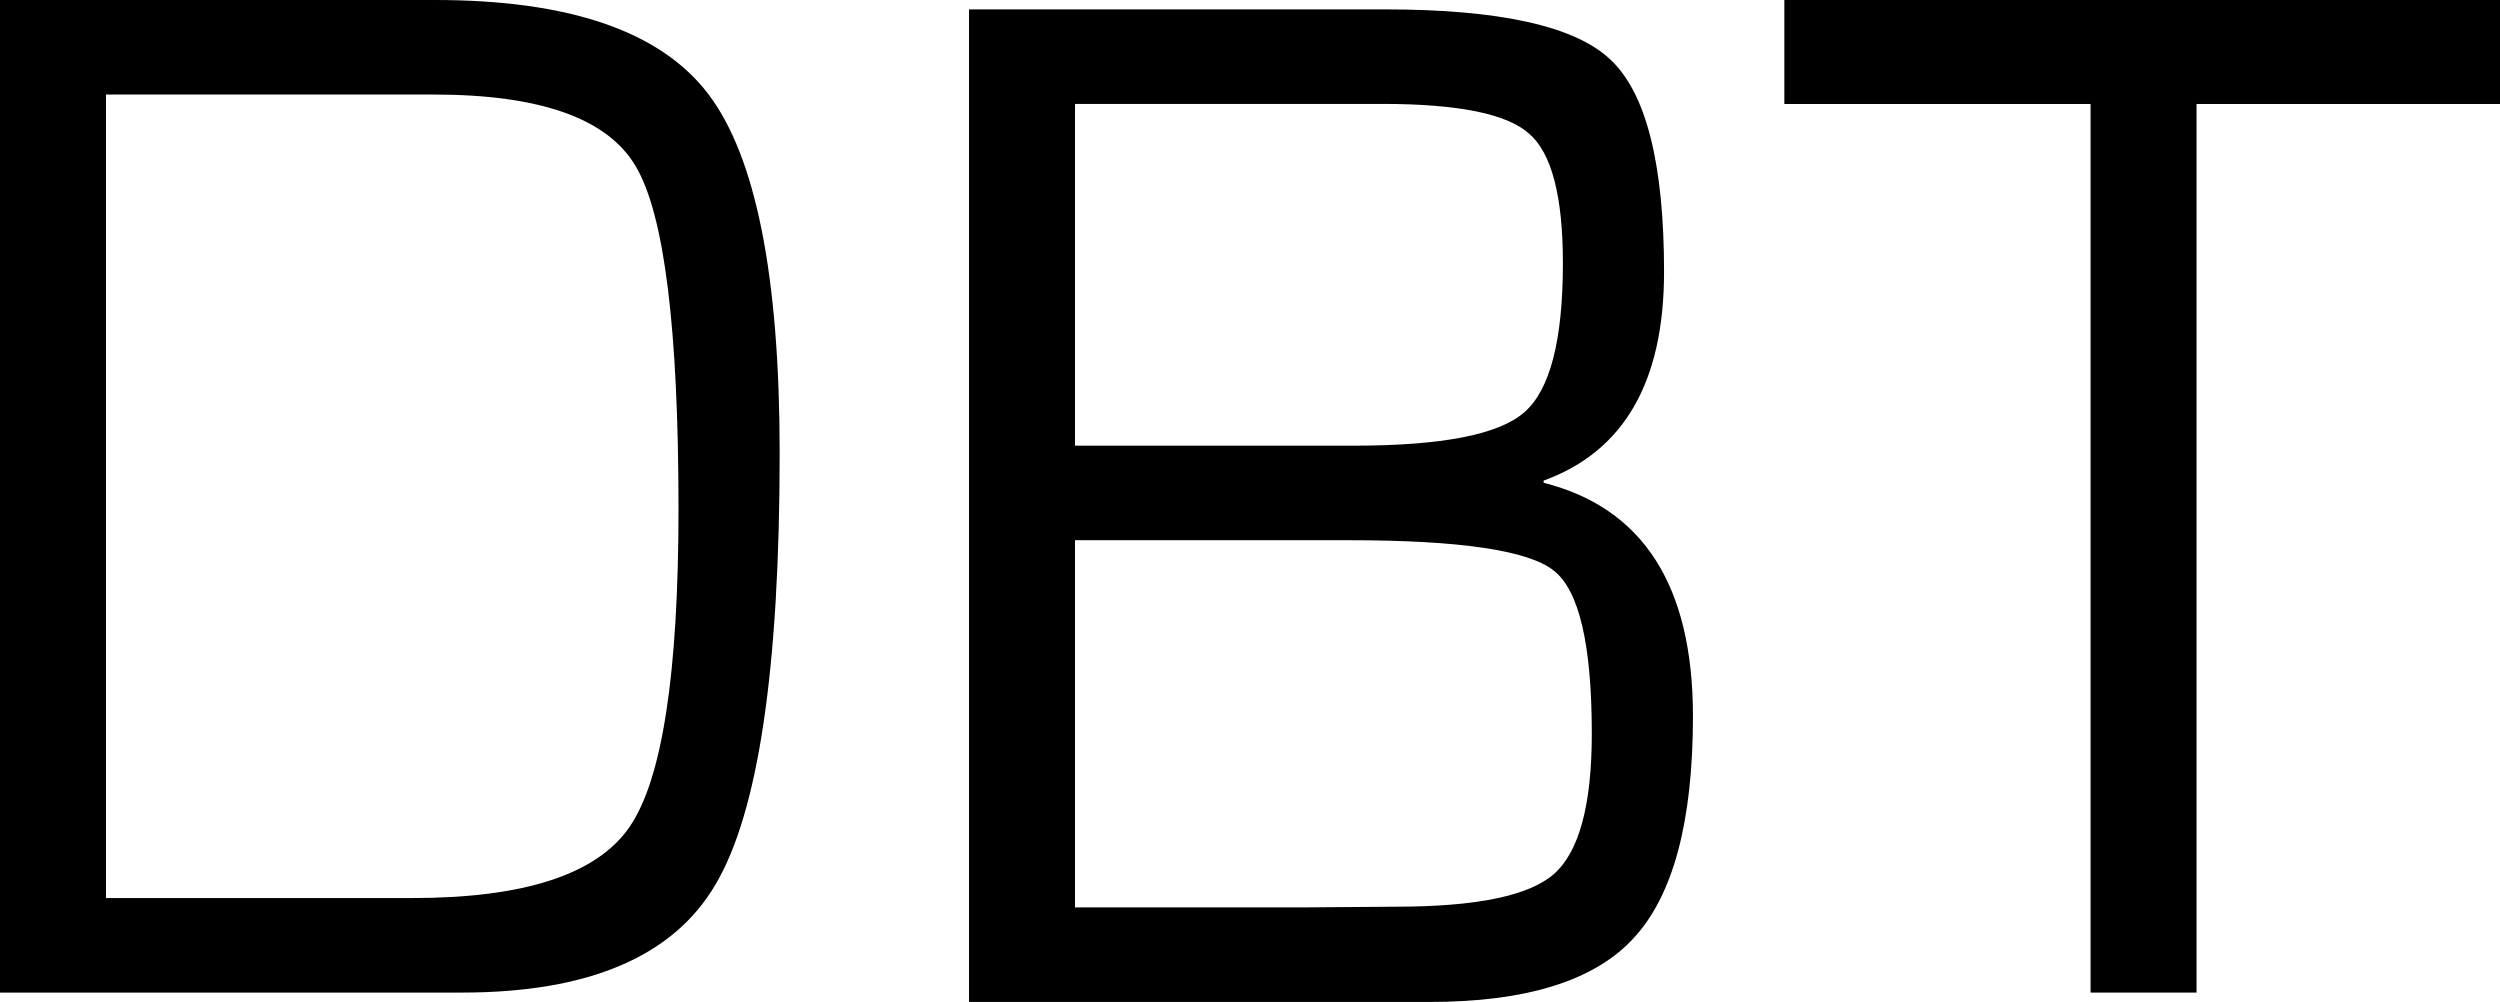
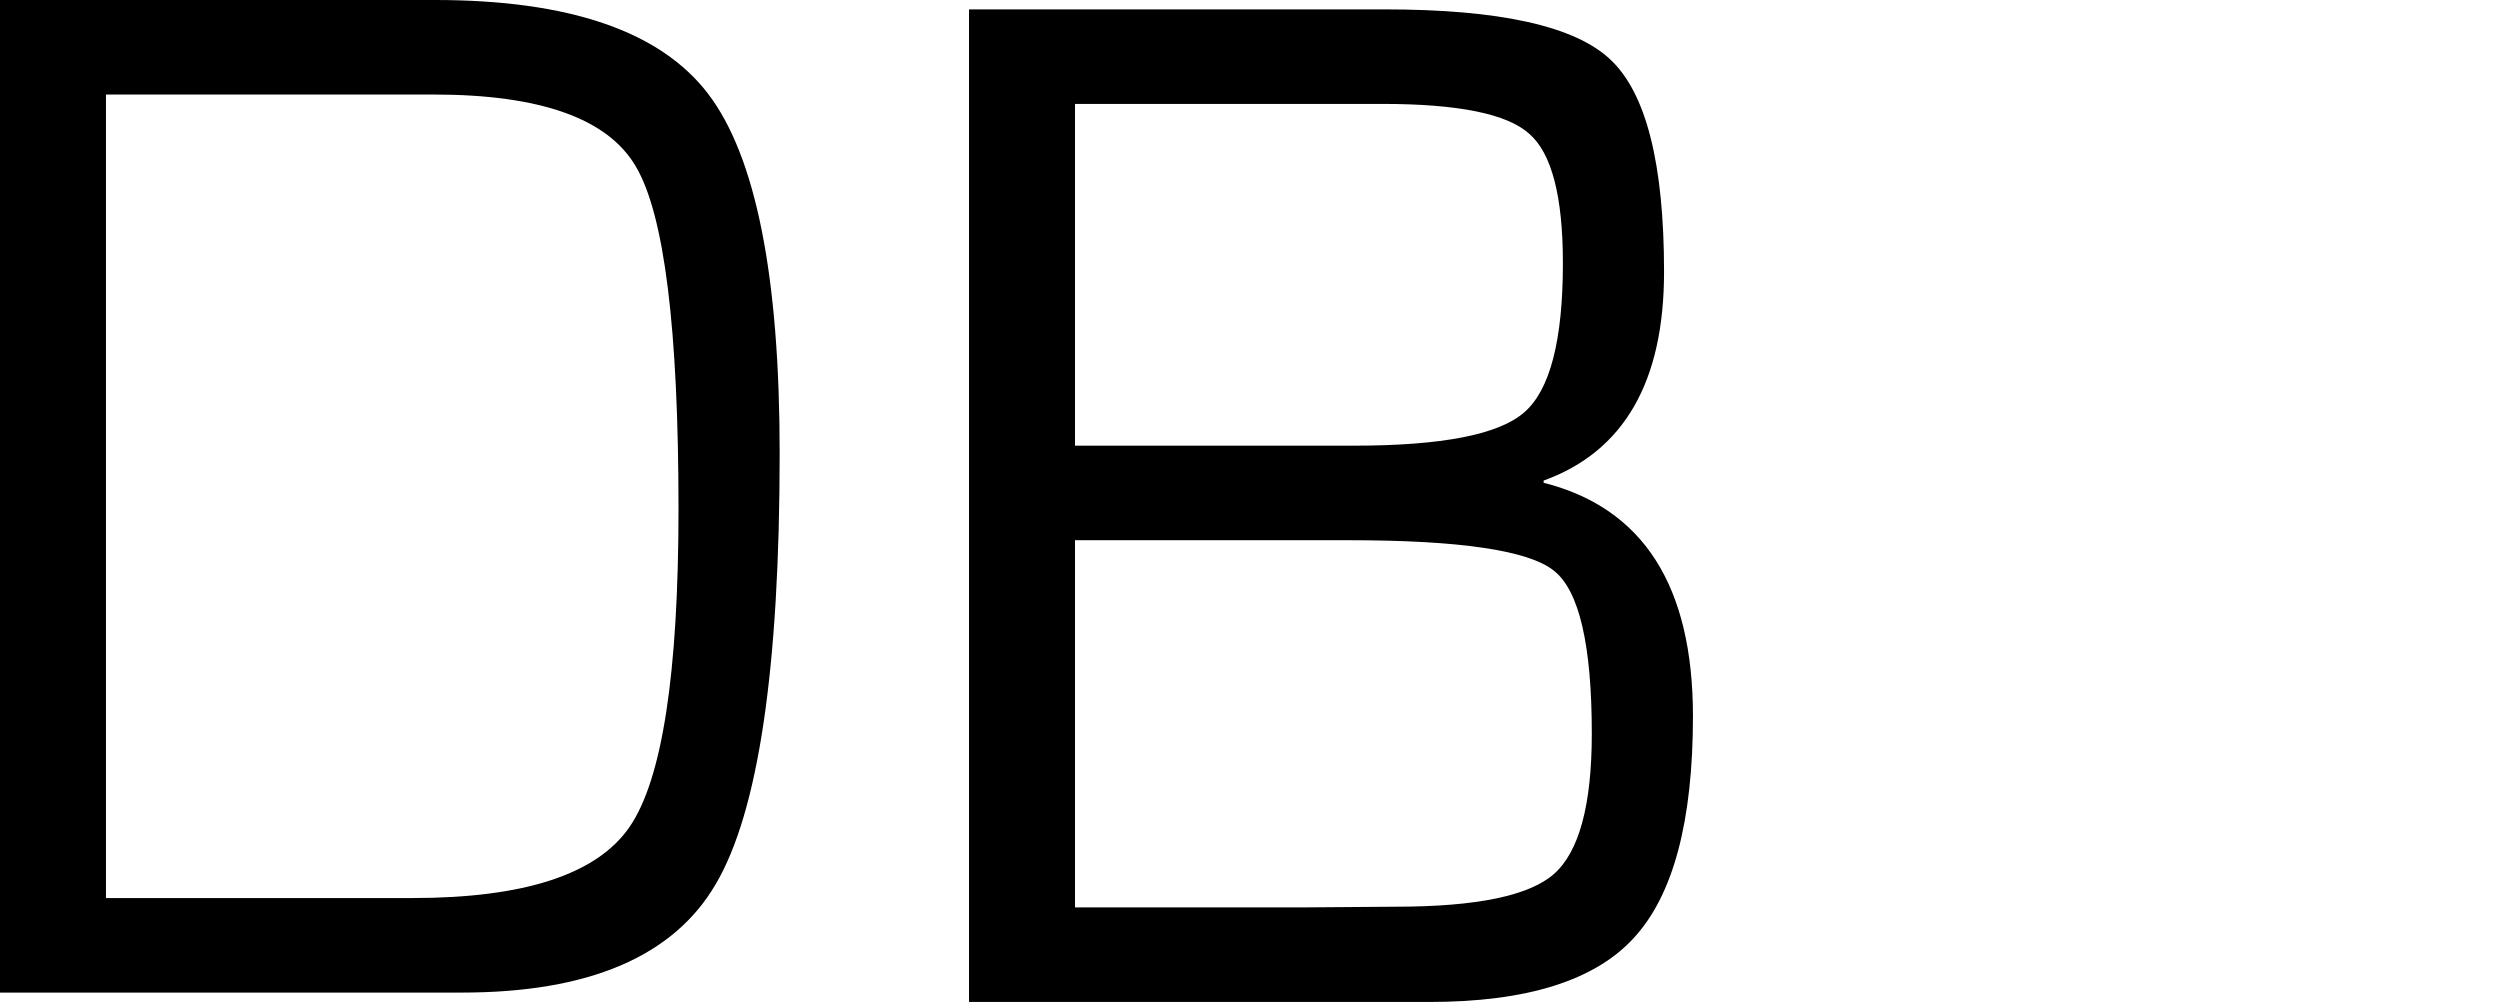
<svg xmlns="http://www.w3.org/2000/svg" version="1.1" width="1031.987" height="413.606" viewBox="0,0,1031.987,413.606">
  <g transform="translate(350.8,-9.164)">
    <g data-paper-data="{&quot;isPaintingLayer&quot;:true}" fill="#000000" fill-rule="nonzero" stroke="none" stroke-width="1" stroke-linecap="butt" stroke-linejoin="miter" stroke-miterlimit="10" stroke-dasharray="" stroke-dashoffset="0" style="mix-blend-mode: normal">
      <g>
        <path d="M49.209,422.769v-409.733h171.572c47.533,0 78.59,6.904 93.172,20.712c14.771,13.808 22.157,43.025 22.157,87.65c0,45.426 -16.57,74.142 -49.711,86.149v0.901c41.094,10.406 61.641,42.524 61.641,96.355c0,43.425 -8.143,73.942 -24.429,91.552c-16.097,17.61 -44.219,26.415 -84.366,26.415zM92.954,193.139h115.044c36.549,0 60.031,-4.603 70.447,-13.808c10.605,-9.205 15.908,-29.717 15.908,-61.535c0,-27.616 -4.64,-45.426 -13.919,-53.43c-9.09,-8.205 -29.258,-12.307 -60.505,-12.307h-126.975zM92.954,383.747h92.888l39.484,-0.3c33.33,0 55.108,-4.503 65.334,-13.508c10.416,-9.205 15.623,-28.516 15.623,-57.933c0,-36.621 -5.208,-59.034 -15.623,-67.238c-10.416,-8.405 -38.727,-12.607 -84.934,-12.607h-112.772z" />
        <path d="M-350.8,418.897v-409.733h179.526c55.486,0 93.077,12.907 112.772,38.722c19.695,25.815 29.542,75.243 29.542,148.284c0,88.851 -8.806,148.184 -26.418,178.001c-17.422,29.817 -52.362,44.726 -104.818,44.726zM-307.055,379.875h126.407c46.397,0 76.317,-9.806 89.763,-29.417c13.445,-19.611 20.168,-63.336 20.168,-131.175c0,-74.442 -5.87,-121.569 -17.612,-141.381c-11.552,-19.811 -39.39,-29.717 -83.513,-29.717h-135.213z" />
-         <path d="M555.916,52.088v366.809h-43.745v-366.809h-126.407v-42.925h295.422v42.925z" />
      </g>
    </g>
  </g>
</svg>